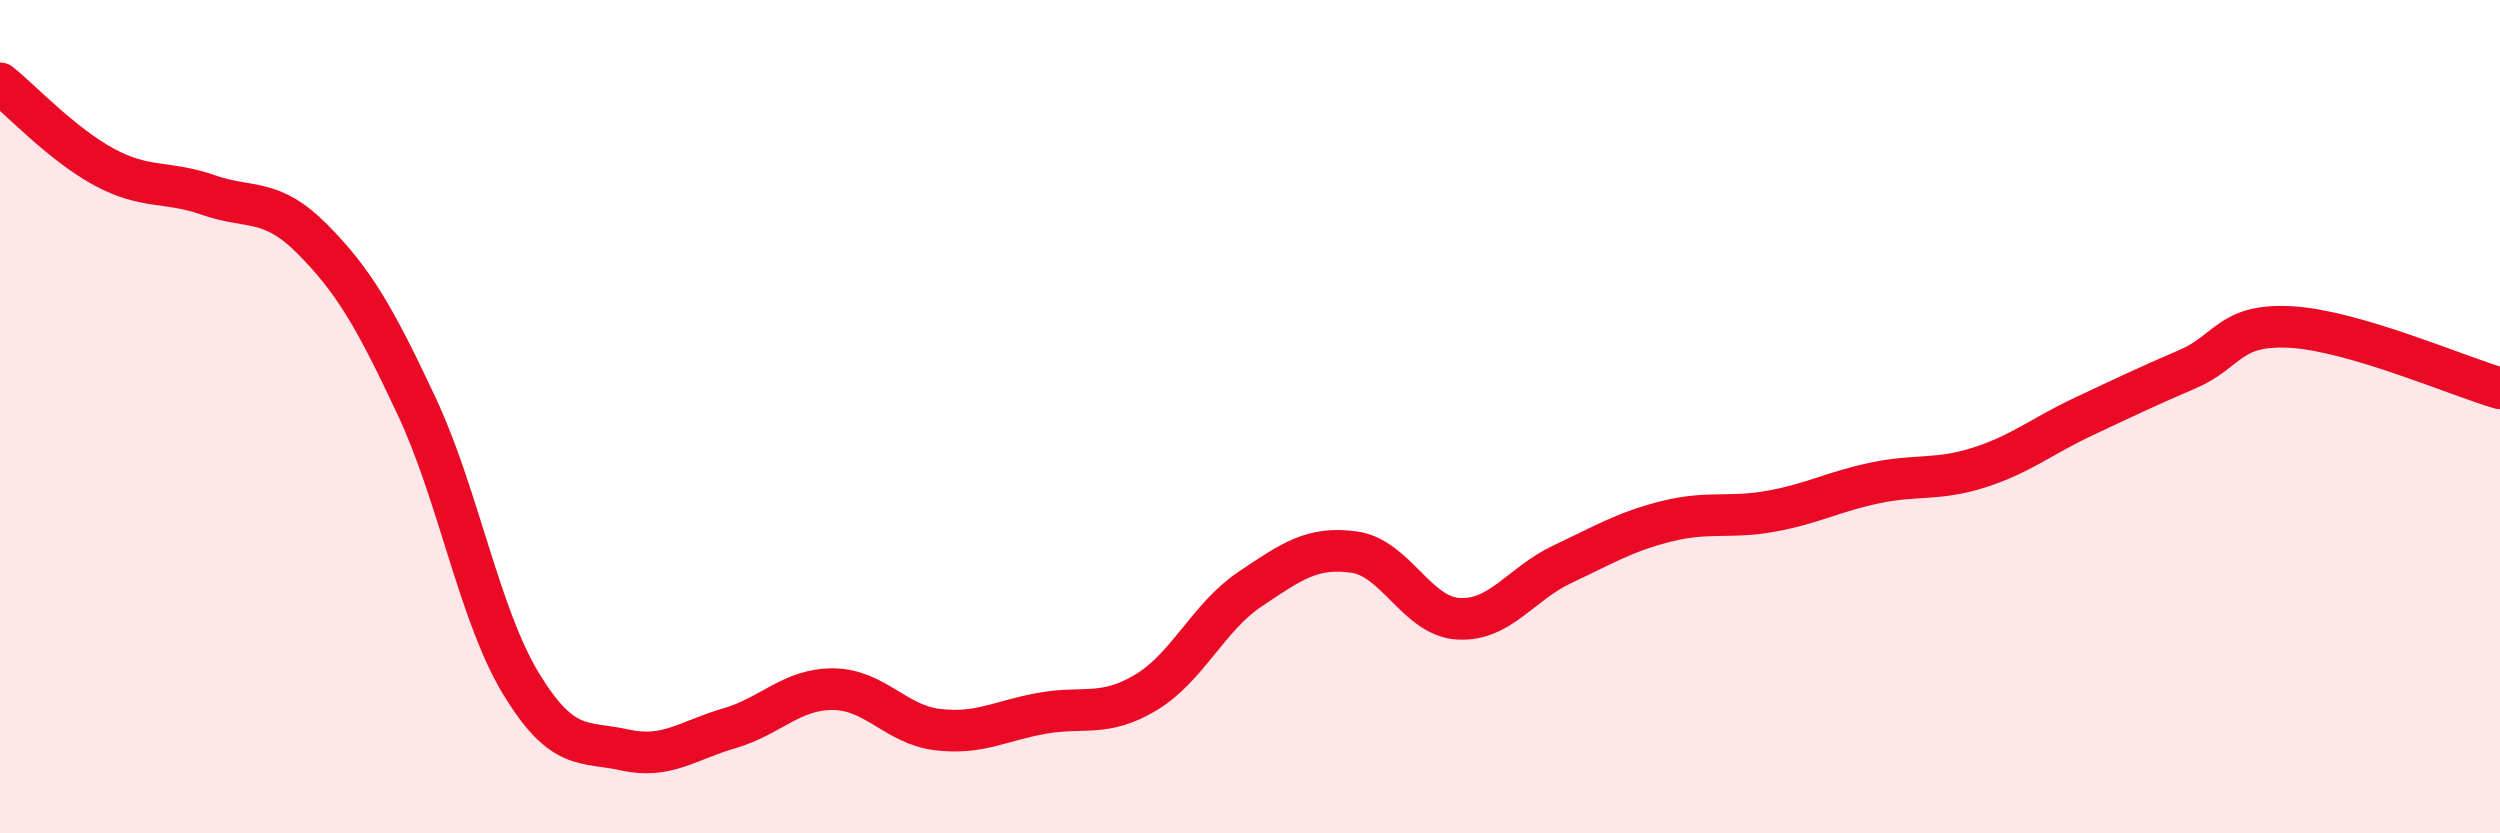
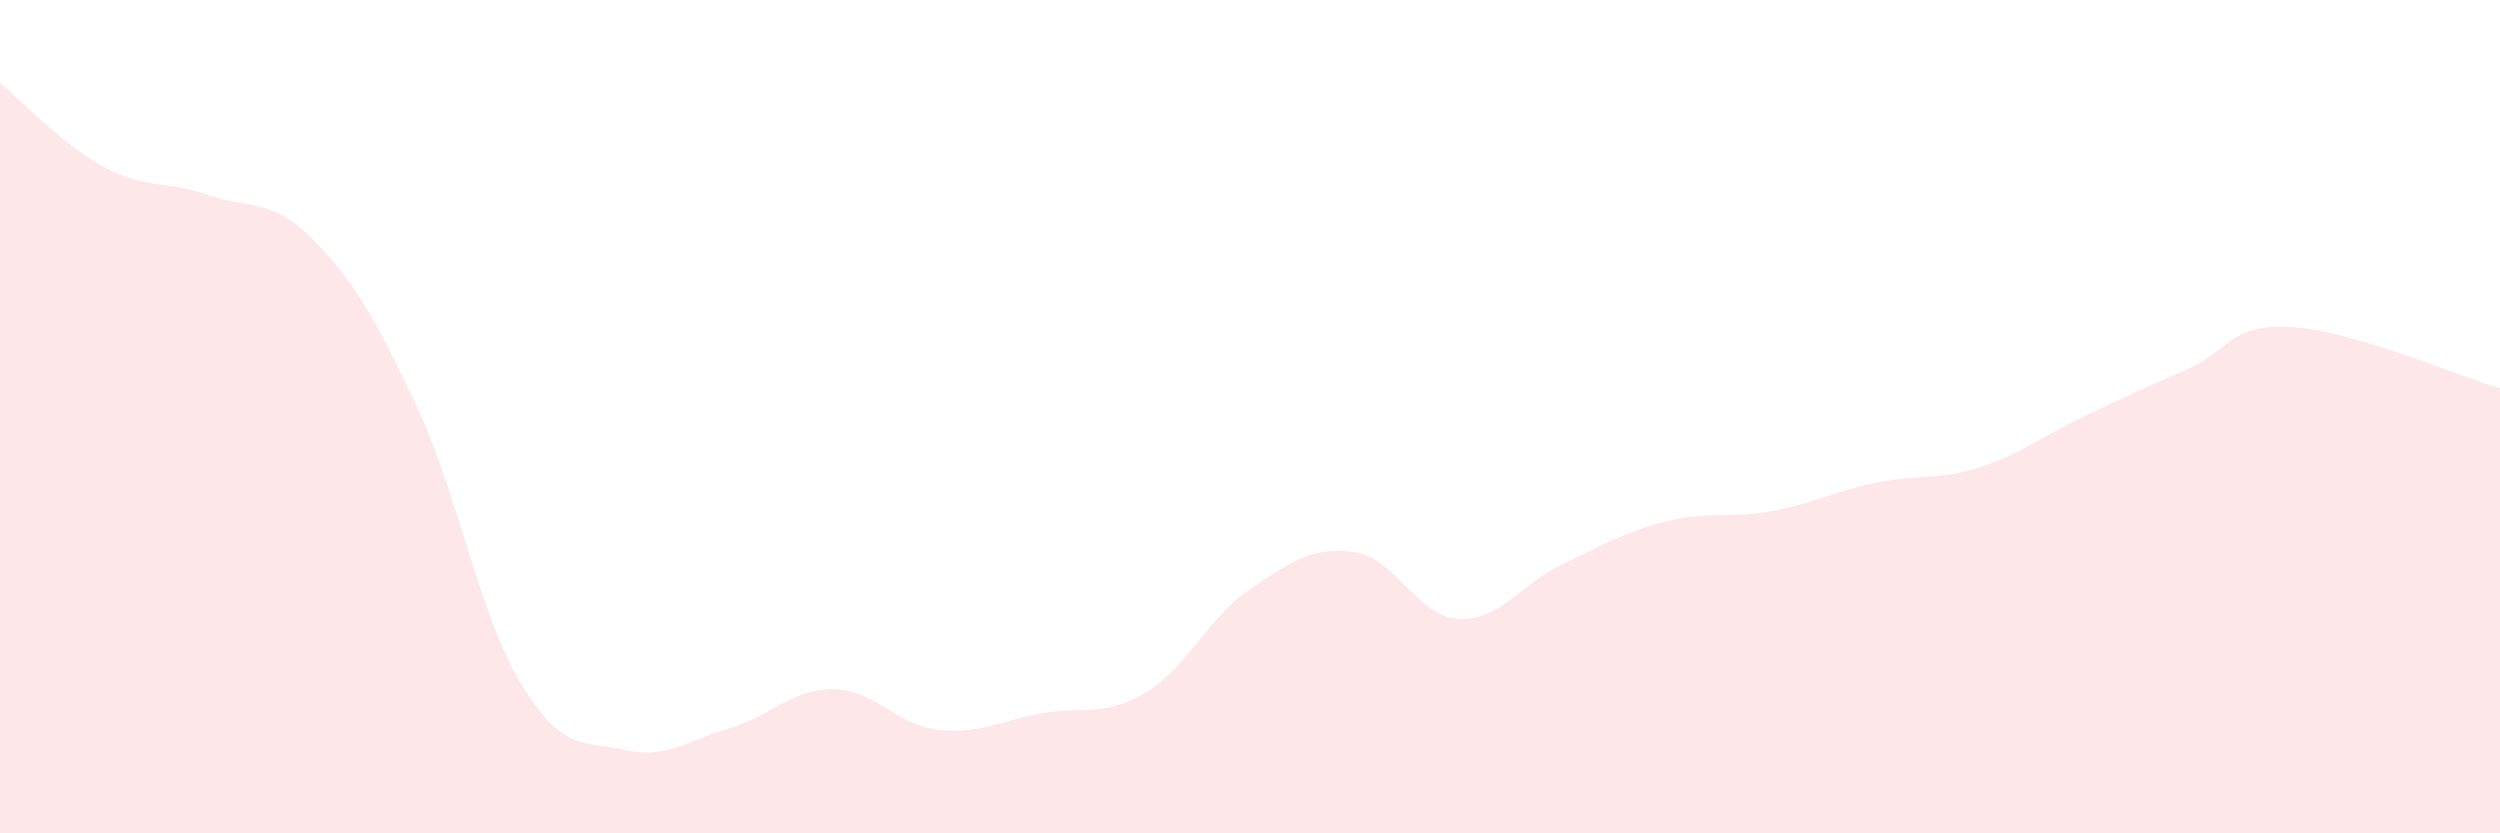
<svg xmlns="http://www.w3.org/2000/svg" width="60" height="20" viewBox="0 0 60 20">
  <path d="M 0,2 C 0.5,2.4 1.5,3.47 2.5,4.01 C 3.5,4.55 4,4.33 5,4.68 C 6,5.03 6.5,4.73 7.5,5.74 C 8.5,6.75 9,7.62 10,9.75 C 11,11.88 11.5,14.75 12.5,16.4 C 13.5,18.05 14,17.78 15,18 C 16,18.22 16.5,17.77 17.5,17.48 C 18.5,17.19 19,16.53 20,16.54 C 21,16.55 21.5,17.39 22.5,17.51 C 23.5,17.63 24,17.3 25,17.12 C 26,16.94 26.5,17.22 27.5,16.62 C 28.5,16.02 29,14.81 30,14.14 C 31,13.47 31.5,13.11 32.5,13.25 C 33.5,13.39 34,14.79 35,14.85 C 36,14.91 36.5,14.01 37.5,13.54 C 38.5,13.07 39,12.76 40,12.51 C 41,12.26 41.5,12.45 42.5,12.27 C 43.5,12.09 44,11.8 45,11.59 C 46,11.38 46.5,11.54 47.5,11.22 C 48.5,10.9 49,10.47 50,10 C 51,9.53 51.5,9.29 52.5,8.86 C 53.5,8.43 53.5,7.76 55,7.85 C 56.5,7.94 59,9.03 60,9.32L60 20L0 20Z" fill="#EB0A25" opacity="0.1" stroke-linecap="round" stroke-linejoin="round" />
-   <path d="M 0,2 C 0.5,2.4 1.5,3.47 2.5,4.01 C 3.5,4.55 4,4.33 5,4.68 C 6,5.03 6.5,4.73 7.5,5.74 C 8.5,6.75 9,7.62 10,9.75 C 11,11.88 11.5,14.75 12.5,16.4 C 13.5,18.05 14,17.78 15,18 C 16,18.22 16.5,17.77 17.5,17.48 C 18.5,17.19 19,16.53 20,16.54 C 21,16.55 21.5,17.39 22.5,17.51 C 23.5,17.63 24,17.3 25,17.12 C 26,16.94 26.5,17.22 27.5,16.62 C 28.5,16.02 29,14.81 30,14.14 C 31,13.47 31.5,13.11 32.5,13.25 C 33.5,13.39 34,14.79 35,14.85 C 36,14.91 36.5,14.01 37.5,13.54 C 38.5,13.07 39,12.76 40,12.51 C 41,12.26 41.5,12.45 42.5,12.27 C 43.5,12.09 44,11.8 45,11.59 C 46,11.38 46.5,11.54 47.5,11.22 C 48.5,10.9 49,10.47 50,10 C 51,9.53 51.5,9.29 52.5,8.86 C 53.5,8.43 53.5,7.76 55,7.85 C 56.5,7.94 59,9.03 60,9.32" stroke="#EB0A25" stroke-width="1" fill="none" stroke-linecap="round" stroke-linejoin="round" />
</svg>